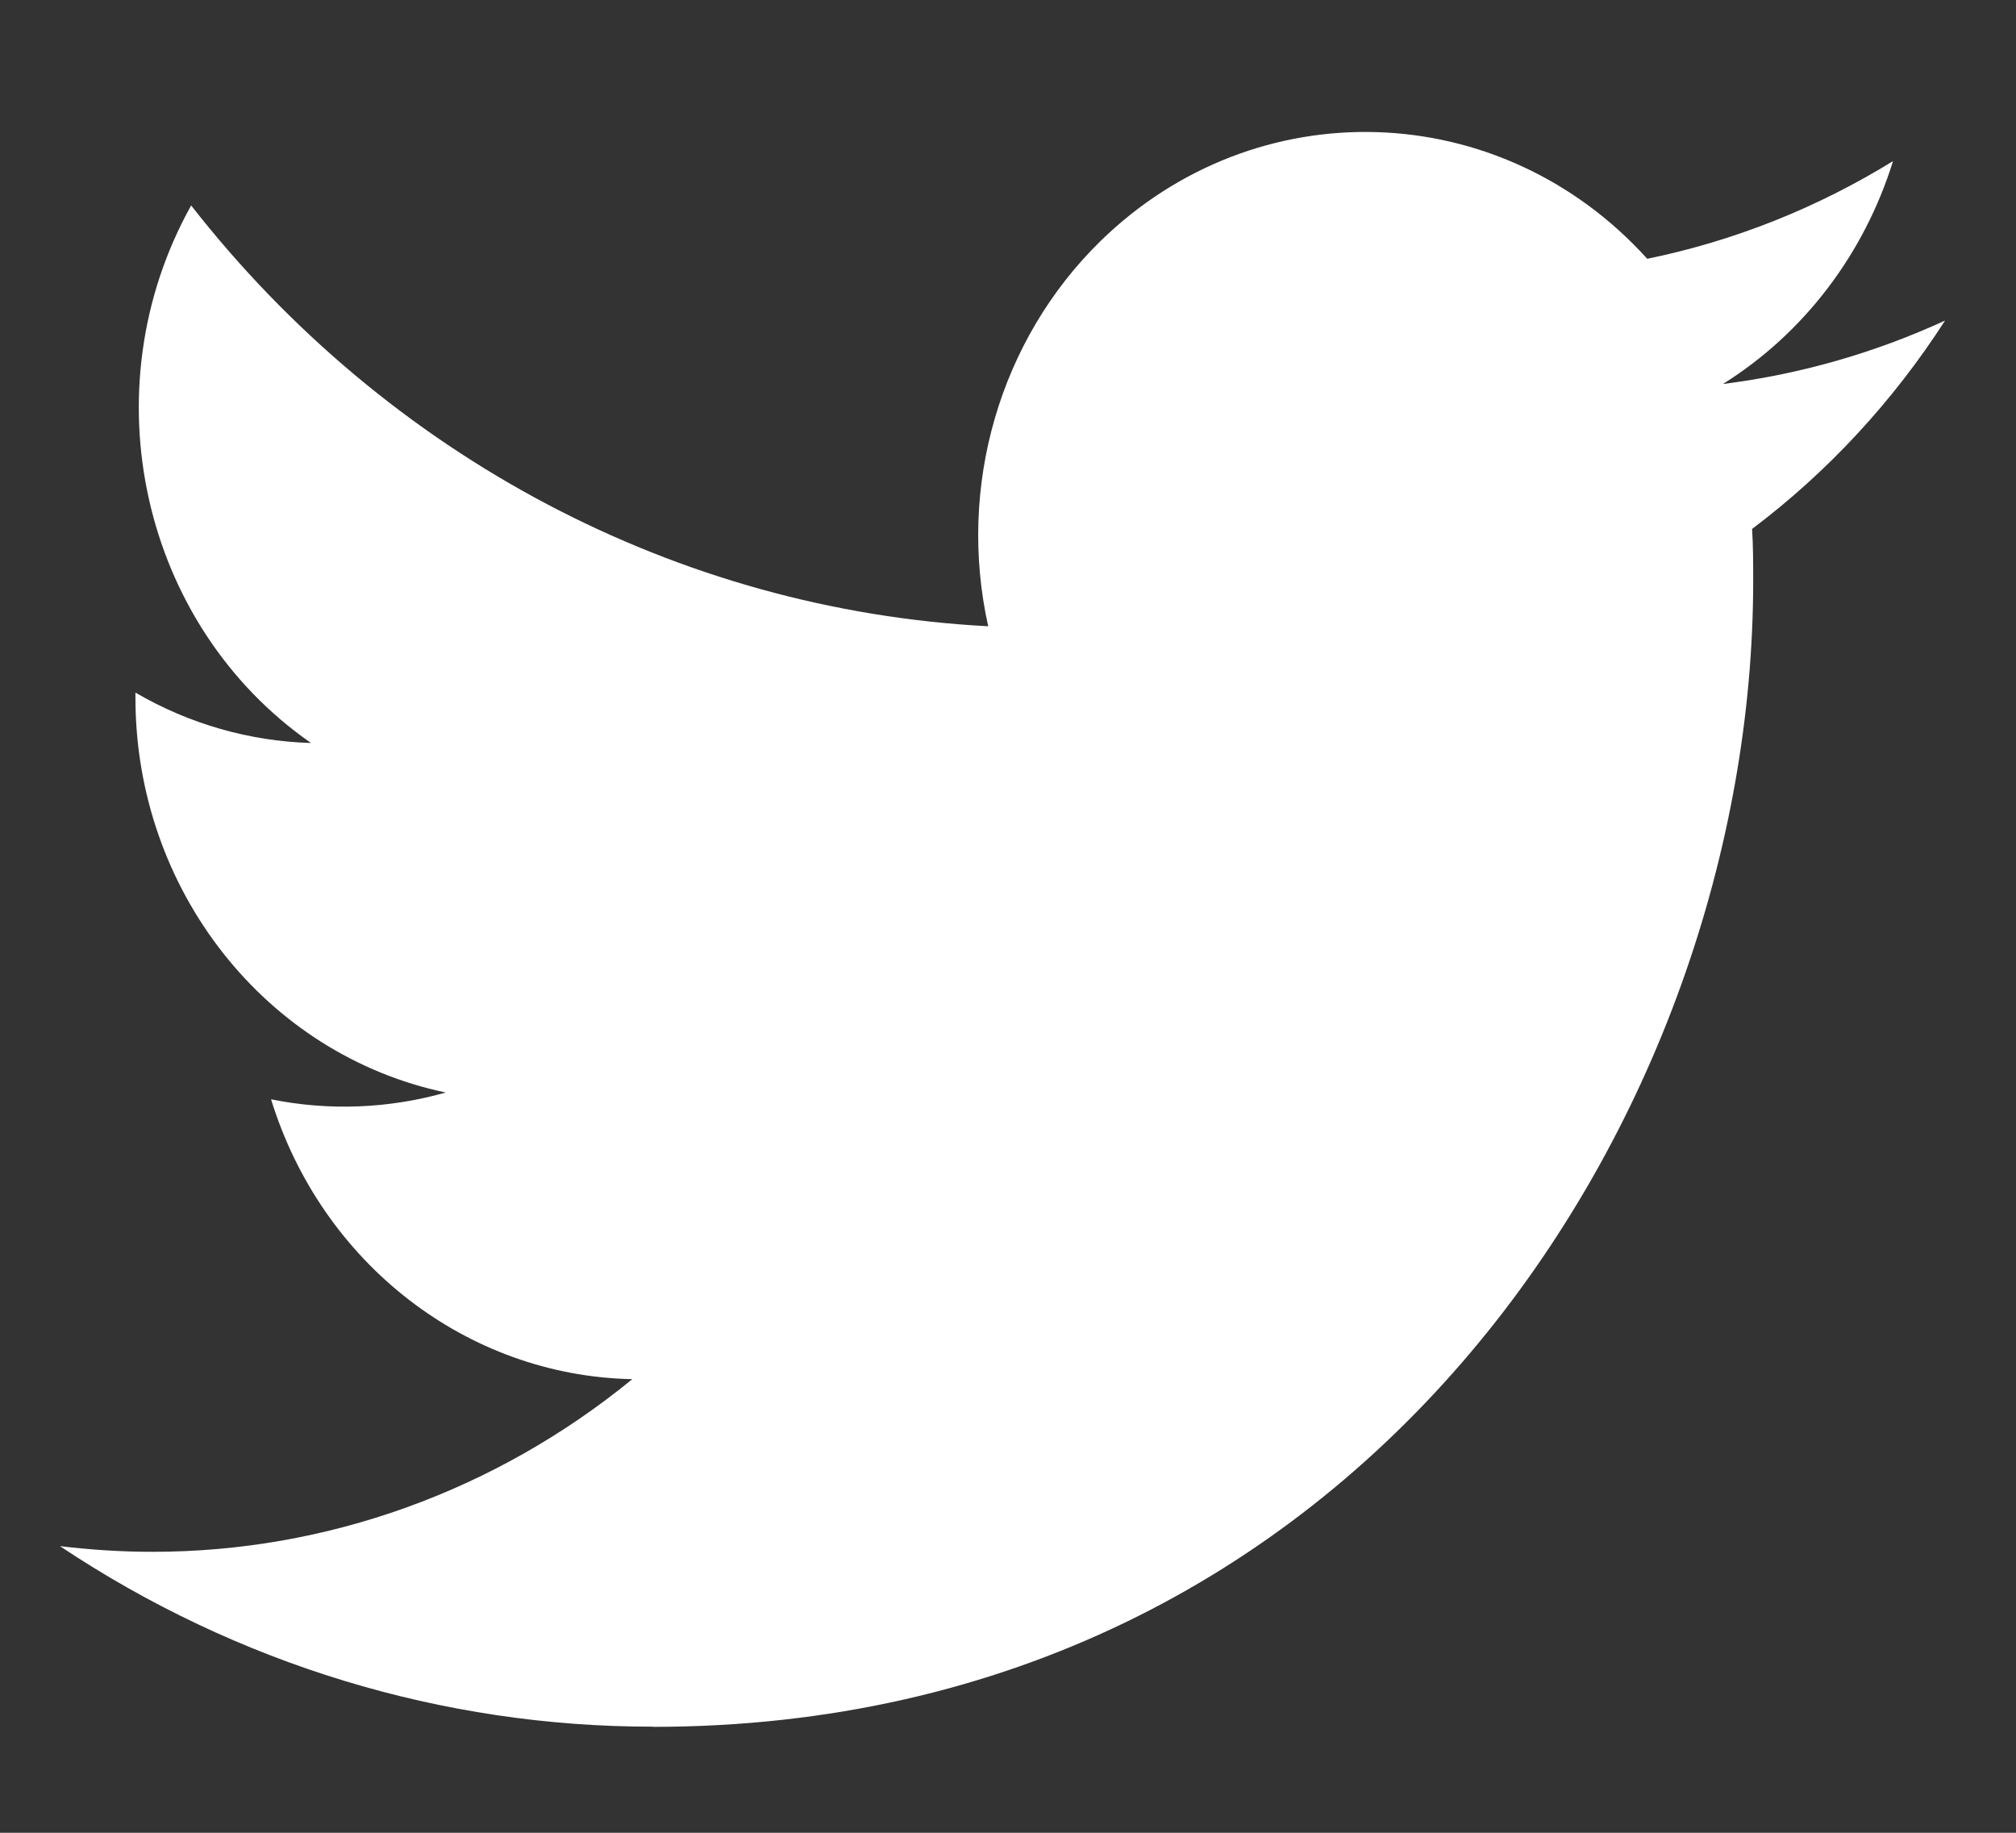
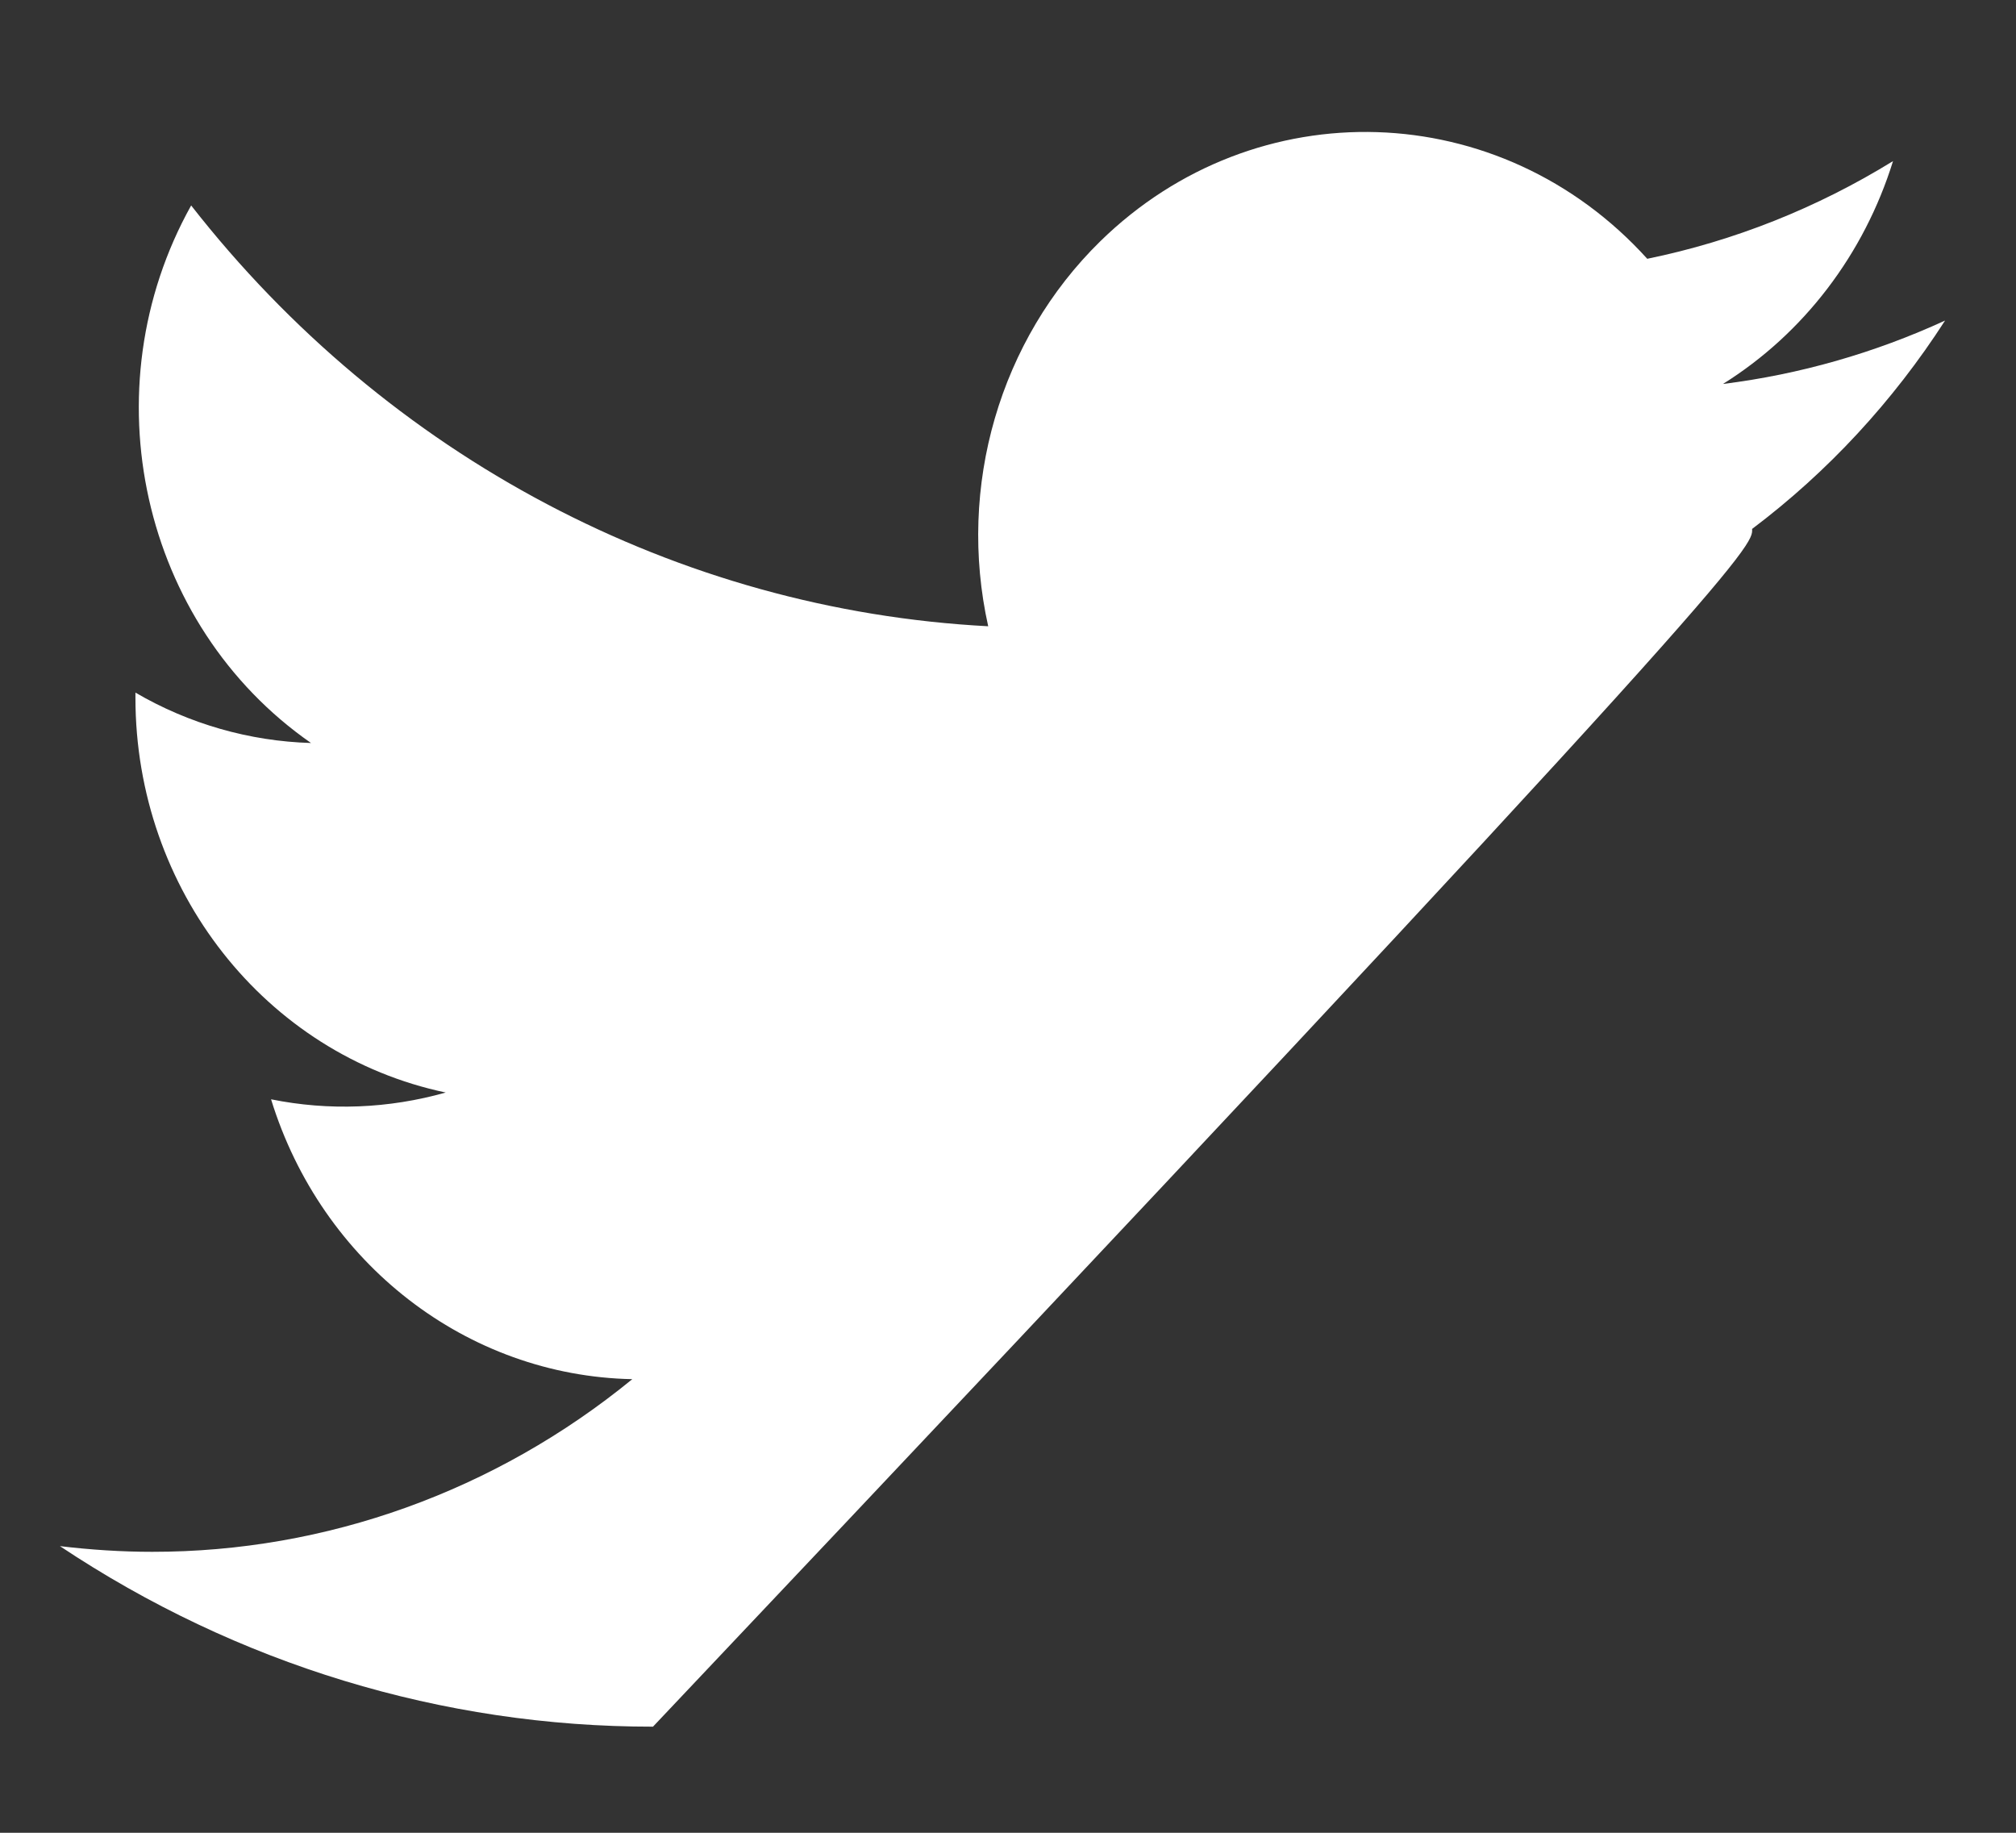
<svg xmlns="http://www.w3.org/2000/svg" width="11" height="10" viewBox="0 0 11 10" fill="none">
  <rect x="0" y="0" width="11" height="10" fill="#333333" stroke="none" />
-   <path fill-rule="evenodd" clip-rule="evenodd" d="M3.562 9.422C7.443 9.422 9.566 6.074 9.566 3.17C9.566 3.075 9.566 2.98 9.56 2.886C9.973 2.575 10.329 2.19 10.613 1.749C10.228 1.926 9.819 2.043 9.401 2.095C9.841 1.82 10.171 1.388 10.329 0.879C9.914 1.135 9.461 1.315 8.988 1.412C8.189 0.528 6.853 0.485 6.003 1.317C5.455 1.854 5.222 2.654 5.392 3.417C3.696 3.328 2.115 2.493 1.043 1.121C0.483 2.125 0.77 3.409 1.697 4.054C1.361 4.044 1.032 3.95 0.739 3.779V3.807C0.739 4.853 1.447 5.754 2.432 5.961C2.121 6.049 1.795 6.062 1.479 5.998C1.755 6.894 2.548 7.507 3.45 7.525C2.703 8.136 1.78 8.468 0.83 8.467C0.662 8.467 0.495 8.456 0.327 8.436C1.293 9.08 2.415 9.422 3.562 9.421" fill="white" />
+   <path fill-rule="evenodd" clip-rule="evenodd" d="M3.562 9.422C9.566 3.075 9.566 2.98 9.56 2.886C9.973 2.575 10.329 2.19 10.613 1.749C10.228 1.926 9.819 2.043 9.401 2.095C9.841 1.82 10.171 1.388 10.329 0.879C9.914 1.135 9.461 1.315 8.988 1.412C8.189 0.528 6.853 0.485 6.003 1.317C5.455 1.854 5.222 2.654 5.392 3.417C3.696 3.328 2.115 2.493 1.043 1.121C0.483 2.125 0.77 3.409 1.697 4.054C1.361 4.044 1.032 3.95 0.739 3.779V3.807C0.739 4.853 1.447 5.754 2.432 5.961C2.121 6.049 1.795 6.062 1.479 5.998C1.755 6.894 2.548 7.507 3.45 7.525C2.703 8.136 1.78 8.468 0.83 8.467C0.662 8.467 0.495 8.456 0.327 8.436C1.293 9.08 2.415 9.422 3.562 9.421" fill="white" />
</svg>